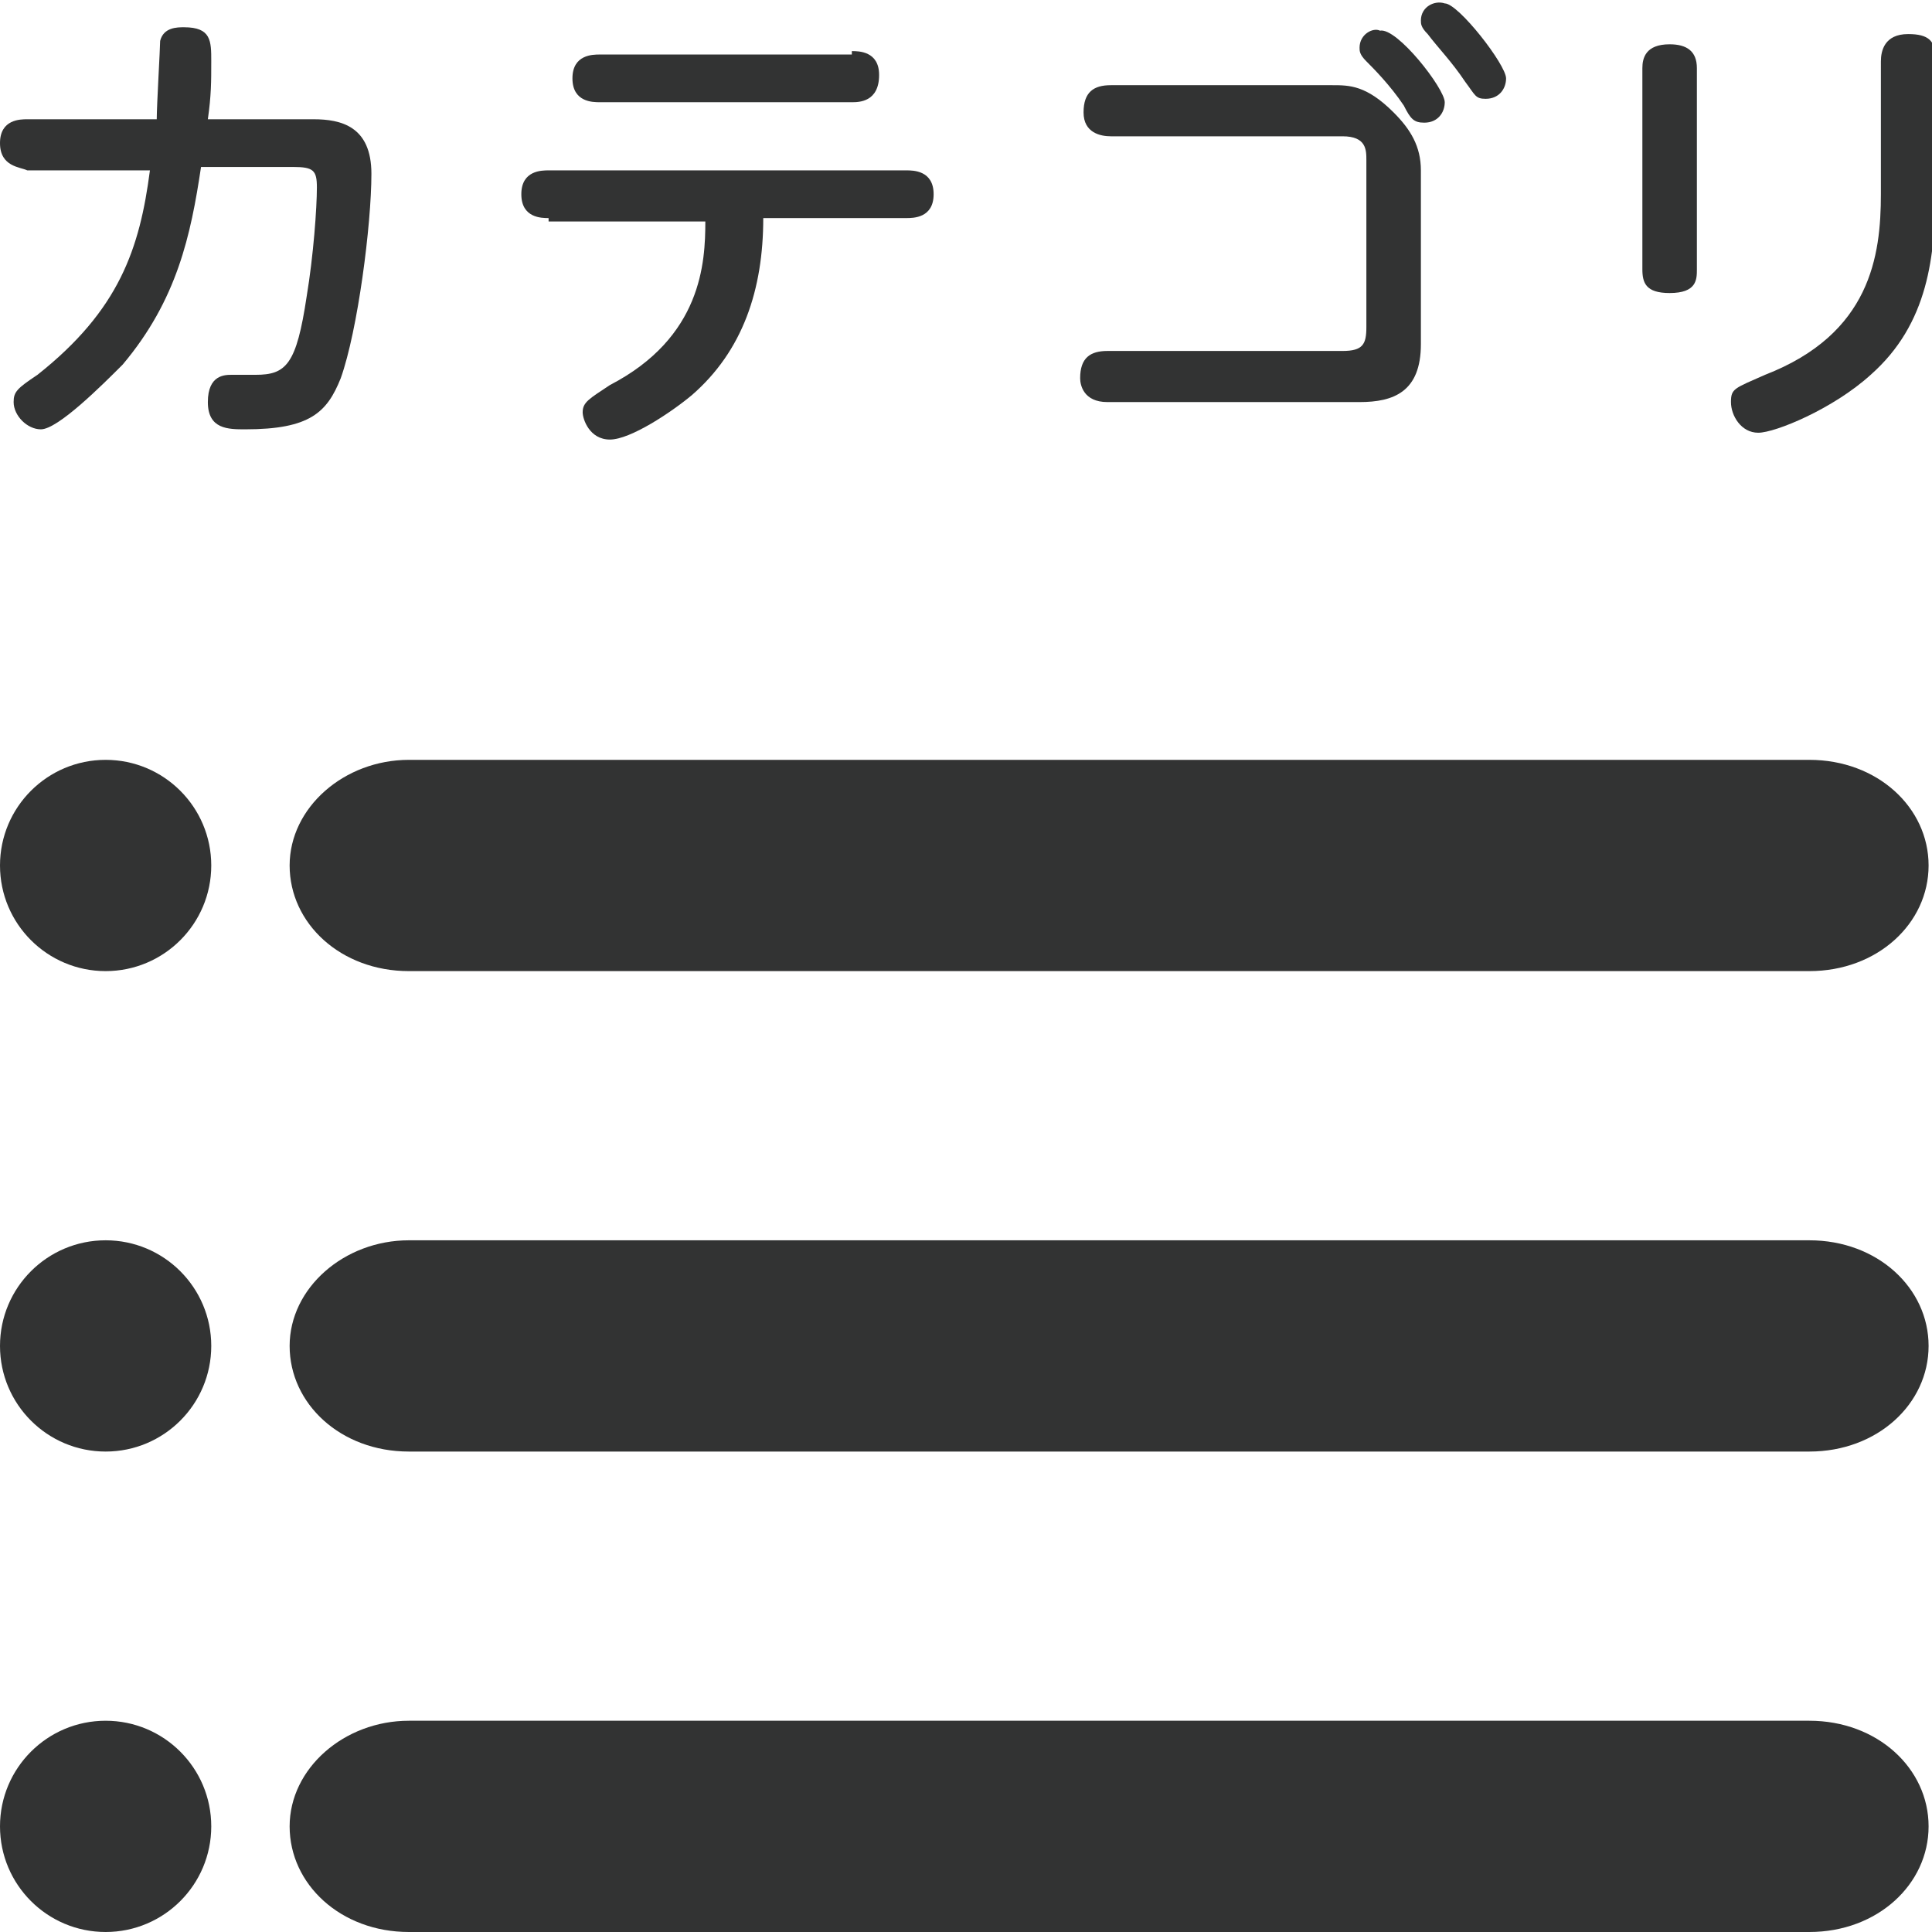
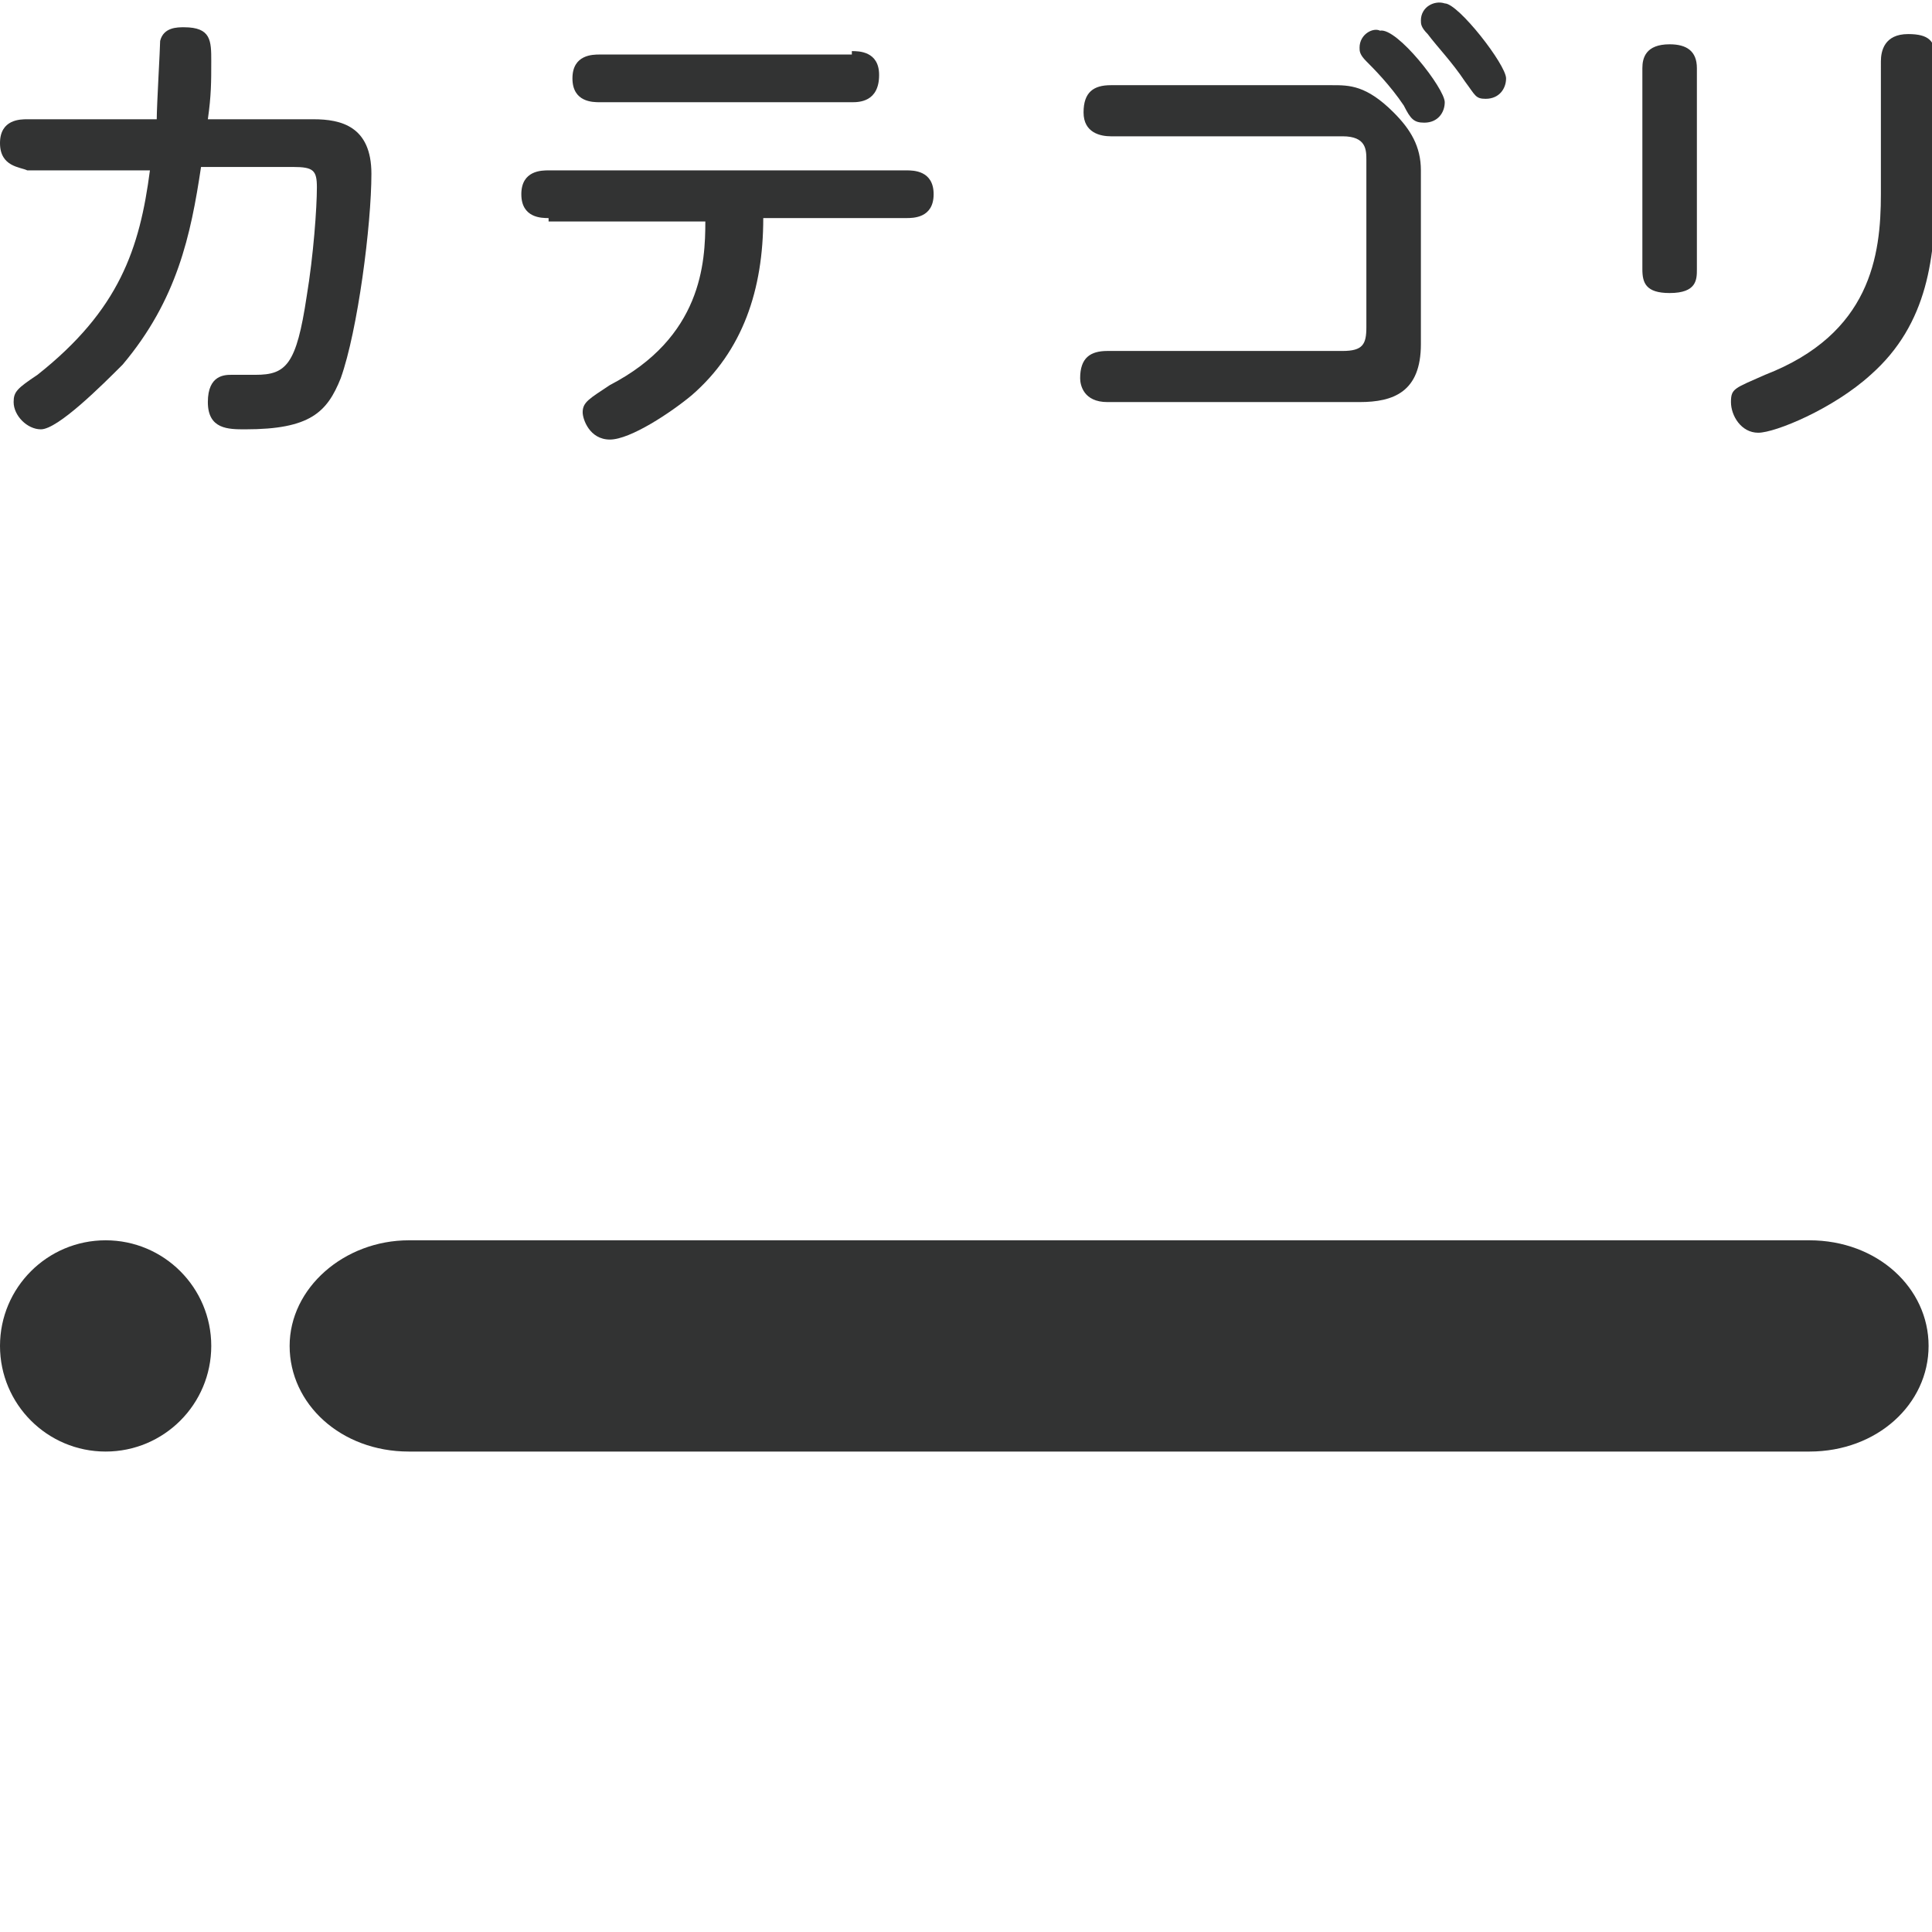
<svg xmlns="http://www.w3.org/2000/svg" version="1.1" id="レイヤー_1" x="0px" y="0px" viewBox="0 0 56.7 56.7" style="enable-background:new 0 0 56.7 56.7;" xml:space="preserve">
  <style type="text/css">
	.st0{fill:#323333;}
</style>
  <g>
-     <path class="st0" d="M53.1,28.5H12c-2,0-3.5-1.4-3.5-3.1s1.6-3.1,3.5-3.1h41.1c2,0,3.5,1.4,3.5,3.1S55.1,28.5,53.1,28.5z" />
-   </g>
+     </g>
  <g>
    <path class="st0" d="M53.1,42.6H12c-2,0-3.5-1.4-3.5-3.1s1.6-3.1,3.5-3.1h41.1c2,0,3.5,1.4,3.5,3.1S55.1,42.6,53.1,42.6z" />
  </g>
  <g>
-     <path class="st0" d="M53.1,56.7H12c-2,0-3.5-1.4-3.5-3.1s1.6-3.1,3.5-3.1h41.1c2,0,3.5,1.4,3.5,3.1S55.1,56.7,53.1,56.7z" />
-   </g>
-   <circle class="st0" cx="3.1" cy="25.4" r="3.1" />
-   <circle class="st0" cx="3.1" cy="53.6" r="3.1" />
+     </g>
  <circle class="st0" cx="3.1" cy="39.5" r="3.1" />
  <g>
    <path class="st0" d="M9.2,3.5c0.8,0,1.7,0.2,1.7,1.6c0,1.5-0.4,4.6-0.9,6c-0.4,1-0.9,1.5-2.8,1.5c-0.5,0-1.1,0-1.1-0.8   C6.1,11,6.6,11,6.8,11c0.1,0,0.6,0,0.7,0c0.9,0,1.2-0.3,1.5-2.3c0.2-1.2,0.3-2.6,0.3-3.2c0-0.5-0.1-0.6-0.7-0.6H5.9   c-0.3,2-0.7,3.9-2.3,5.8c-0.6,0.6-1.9,1.9-2.4,1.9c-0.4,0-0.8-0.4-0.8-0.8c0-0.3,0.1-0.4,0.7-0.8c2.4-1.9,3-3.7,3.3-6H0.8   C0.6,4.9,0,4.9,0,4.2s0.6-0.7,0.8-0.7h3.8c0-0.4,0.1-2.1,0.1-2.3c0.1-0.4,0.5-0.4,0.7-0.4c0.8,0,0.8,0.4,0.8,1c0,0.6,0,1-0.1,1.7   H9.2z" />
    <path class="st0" d="M16.1,6.4c-0.2,0-0.8,0-0.8-0.7c0-0.7,0.6-0.7,0.8-0.7h10.5c0.2,0,0.8,0,0.8,0.7c0,0.7-0.6,0.7-0.8,0.7h-4.2   c0,2.1-0.6,3.9-2.1,5.2c-0.6,0.5-1.8,1.3-2.4,1.3c-0.6,0-0.8-0.6-0.8-0.8c0-0.3,0.2-0.4,0.8-0.8c2.7-1.4,2.8-3.6,2.8-4.8H16.1z    M25,1.5c0.2,0,0.8,0,0.8,0.7C25.8,3,25.2,3,25,3h-7.4c-0.2,0-0.8,0-0.8-0.7c0-0.7,0.6-0.7,0.8-0.7H25z" />
    <path class="st0" d="M39.1,2.5c0.5,0,1,0,1.8,0.8c0.5,0.5,0.8,1,0.8,1.7v5.1c0,1.4-0.8,1.7-1.8,1.7h-7.4c-0.7,0-0.8-0.5-0.8-0.7   c0-0.6,0.3-0.8,0.8-0.8h6.9c0.6,0,0.7-0.2,0.7-0.7V4.7c0-0.3,0-0.7-0.7-0.7h-6.8c-0.3,0-0.8-0.1-0.8-0.7c0-0.6,0.3-0.8,0.8-0.8   H39.1z M42.4,3c0,0.3-0.2,0.6-0.6,0.6c-0.3,0-0.4-0.1-0.6-0.5c-0.4-0.6-0.9-1.1-1.1-1.3c-0.2-0.2-0.2-0.3-0.2-0.4   c0-0.4,0.4-0.6,0.6-0.5C41,0.8,42.4,2.6,42.4,3z M44.2,2.3c0,0.3-0.2,0.6-0.6,0.6c-0.3,0-0.3-0.1-0.6-0.5c-0.4-0.6-0.8-1-1.1-1.4   c-0.2-0.2-0.2-0.3-0.2-0.4c0-0.4,0.4-0.6,0.7-0.5C42.8,0.1,44.2,1.9,44.2,2.3z" />
    <path class="st0" d="M49.8,7.9c0,0.3,0,0.7-0.8,0.7c-0.7,0-0.8-0.3-0.8-0.7V2c0-0.3,0.1-0.7,0.8-0.7c0.5,0,0.8,0.2,0.8,0.7V7.9z    M55.2,1.8C55.2,1.5,55.3,1,56,1c0.6,0,0.8,0.2,0.8,0.7v3.8c0,2-0.2,4-1.9,5.5c-1.1,1-2.8,1.7-3.3,1.7c-0.5,0-0.8-0.5-0.8-0.9   c0-0.4,0.1-0.4,1-0.8c3.1-1.2,3.4-3.5,3.4-5.3V1.8z" />
  </g>
</svg>